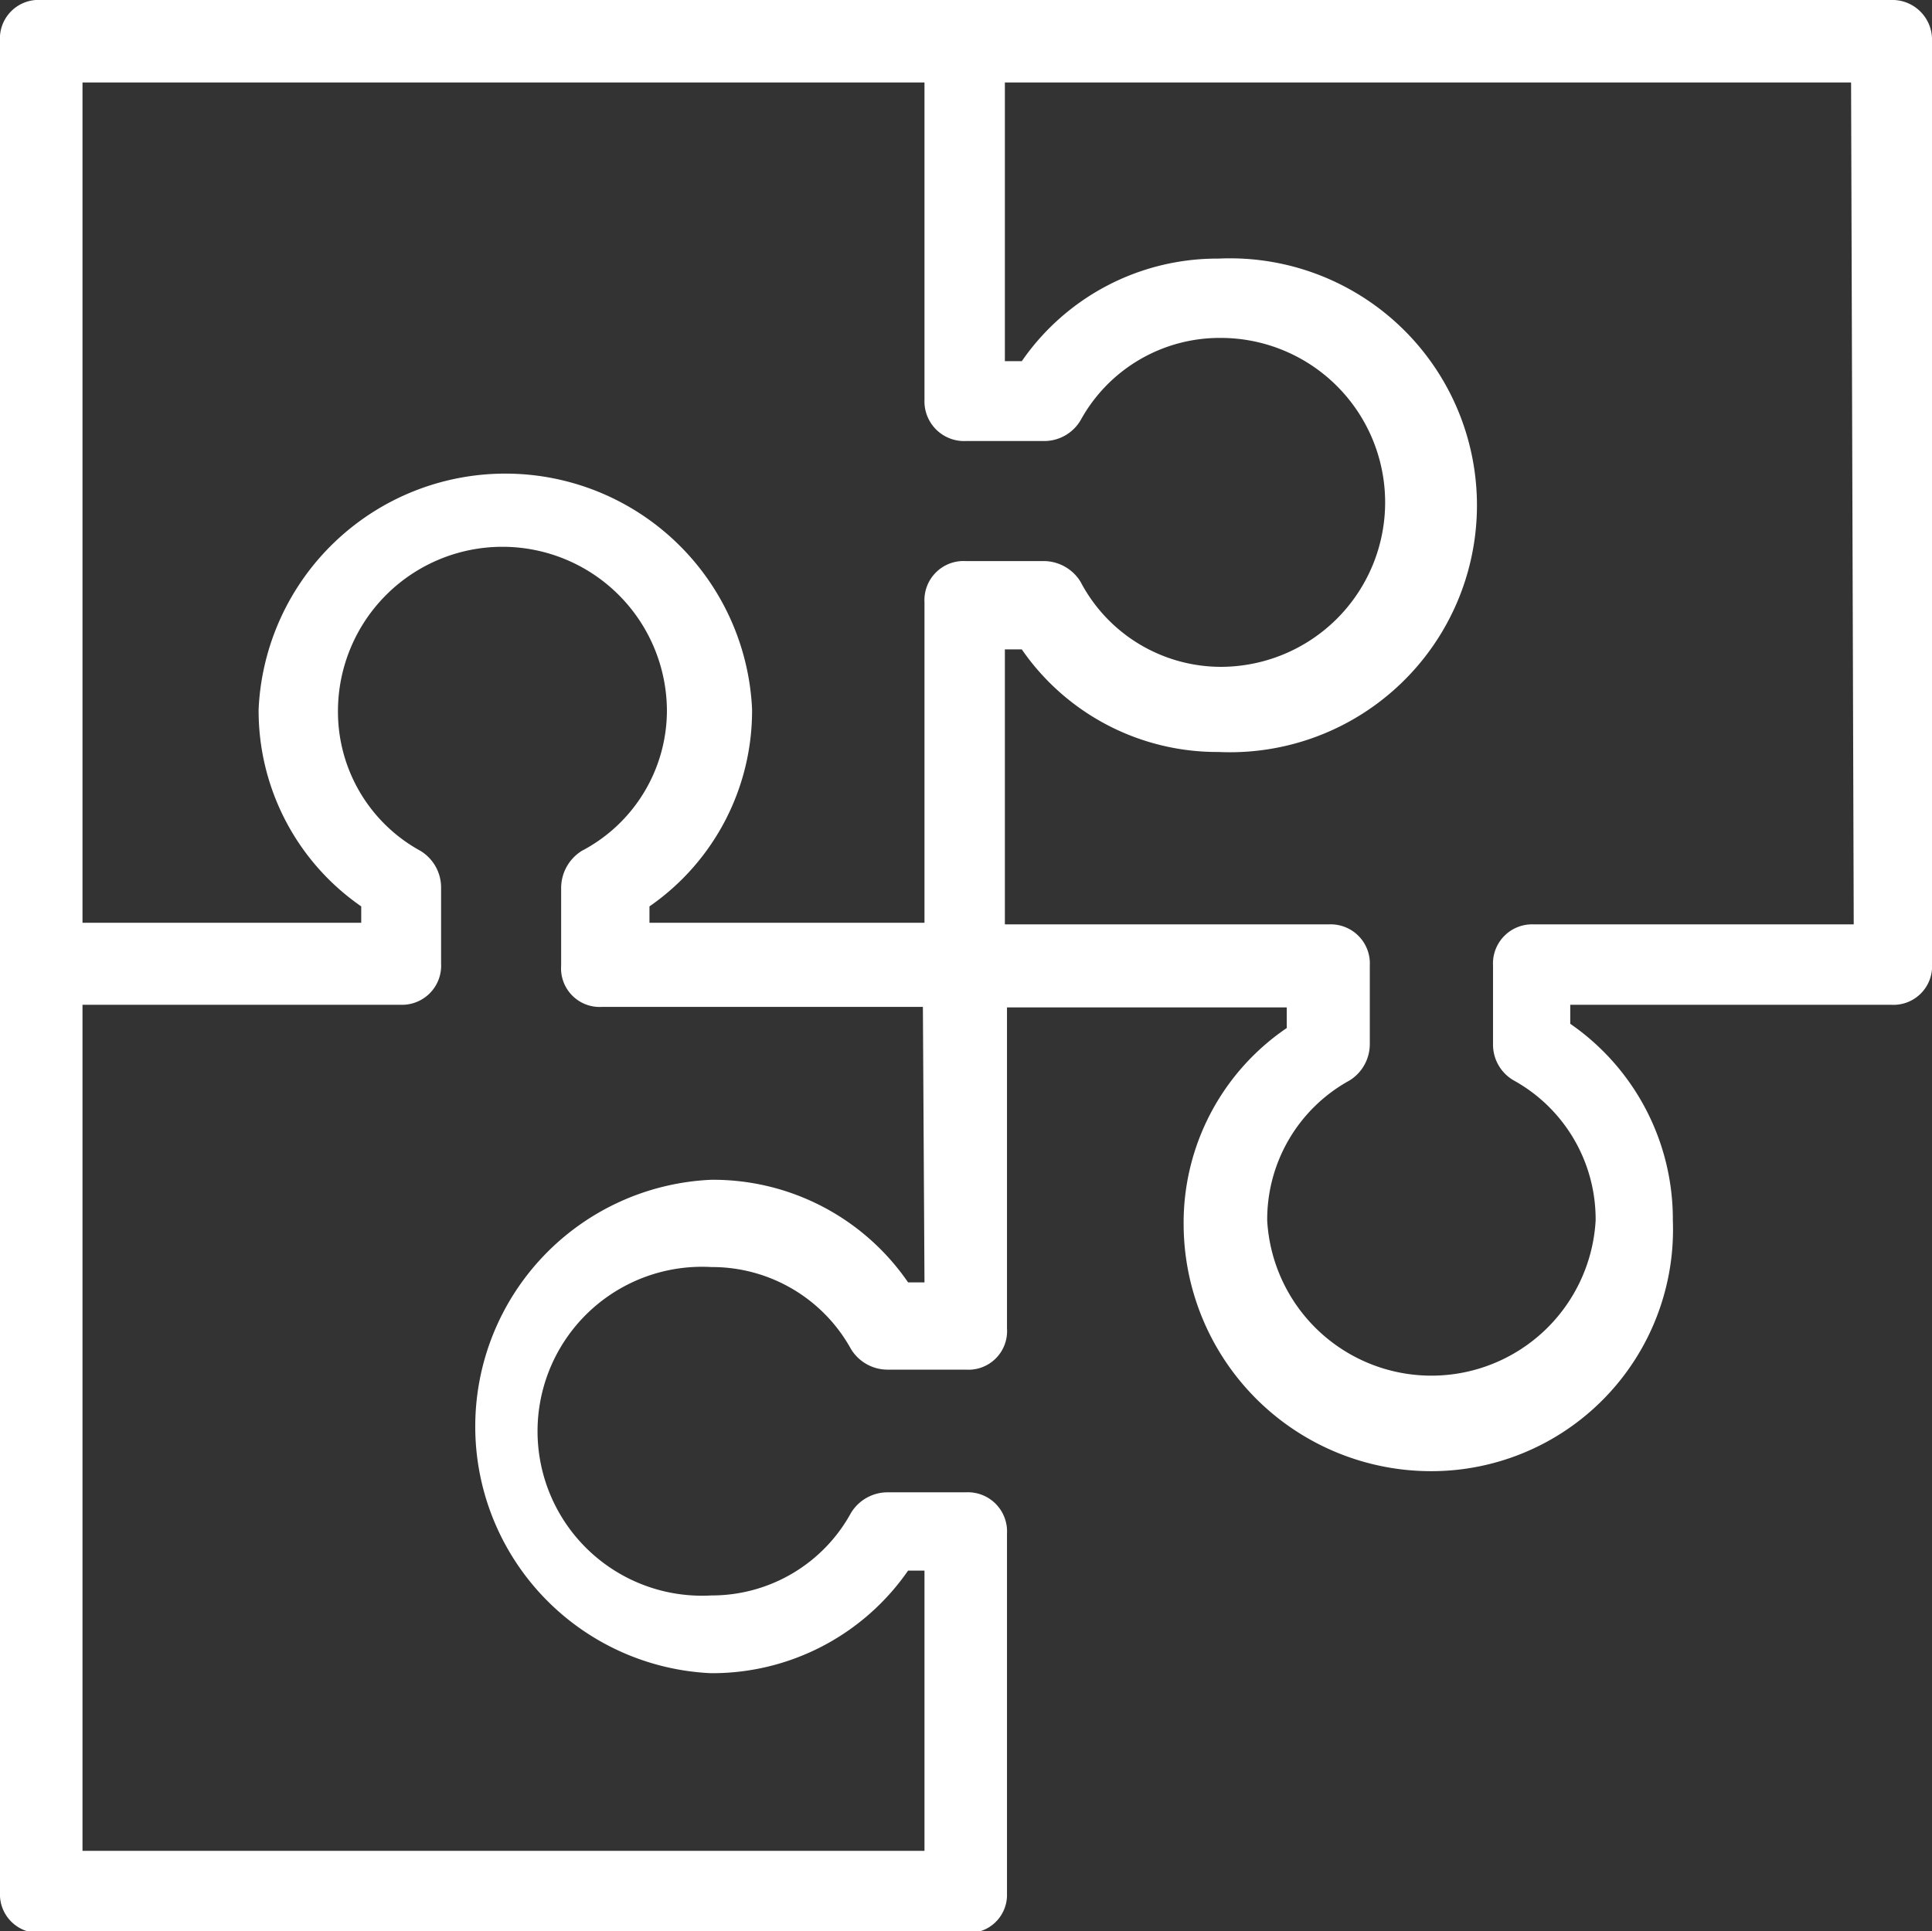
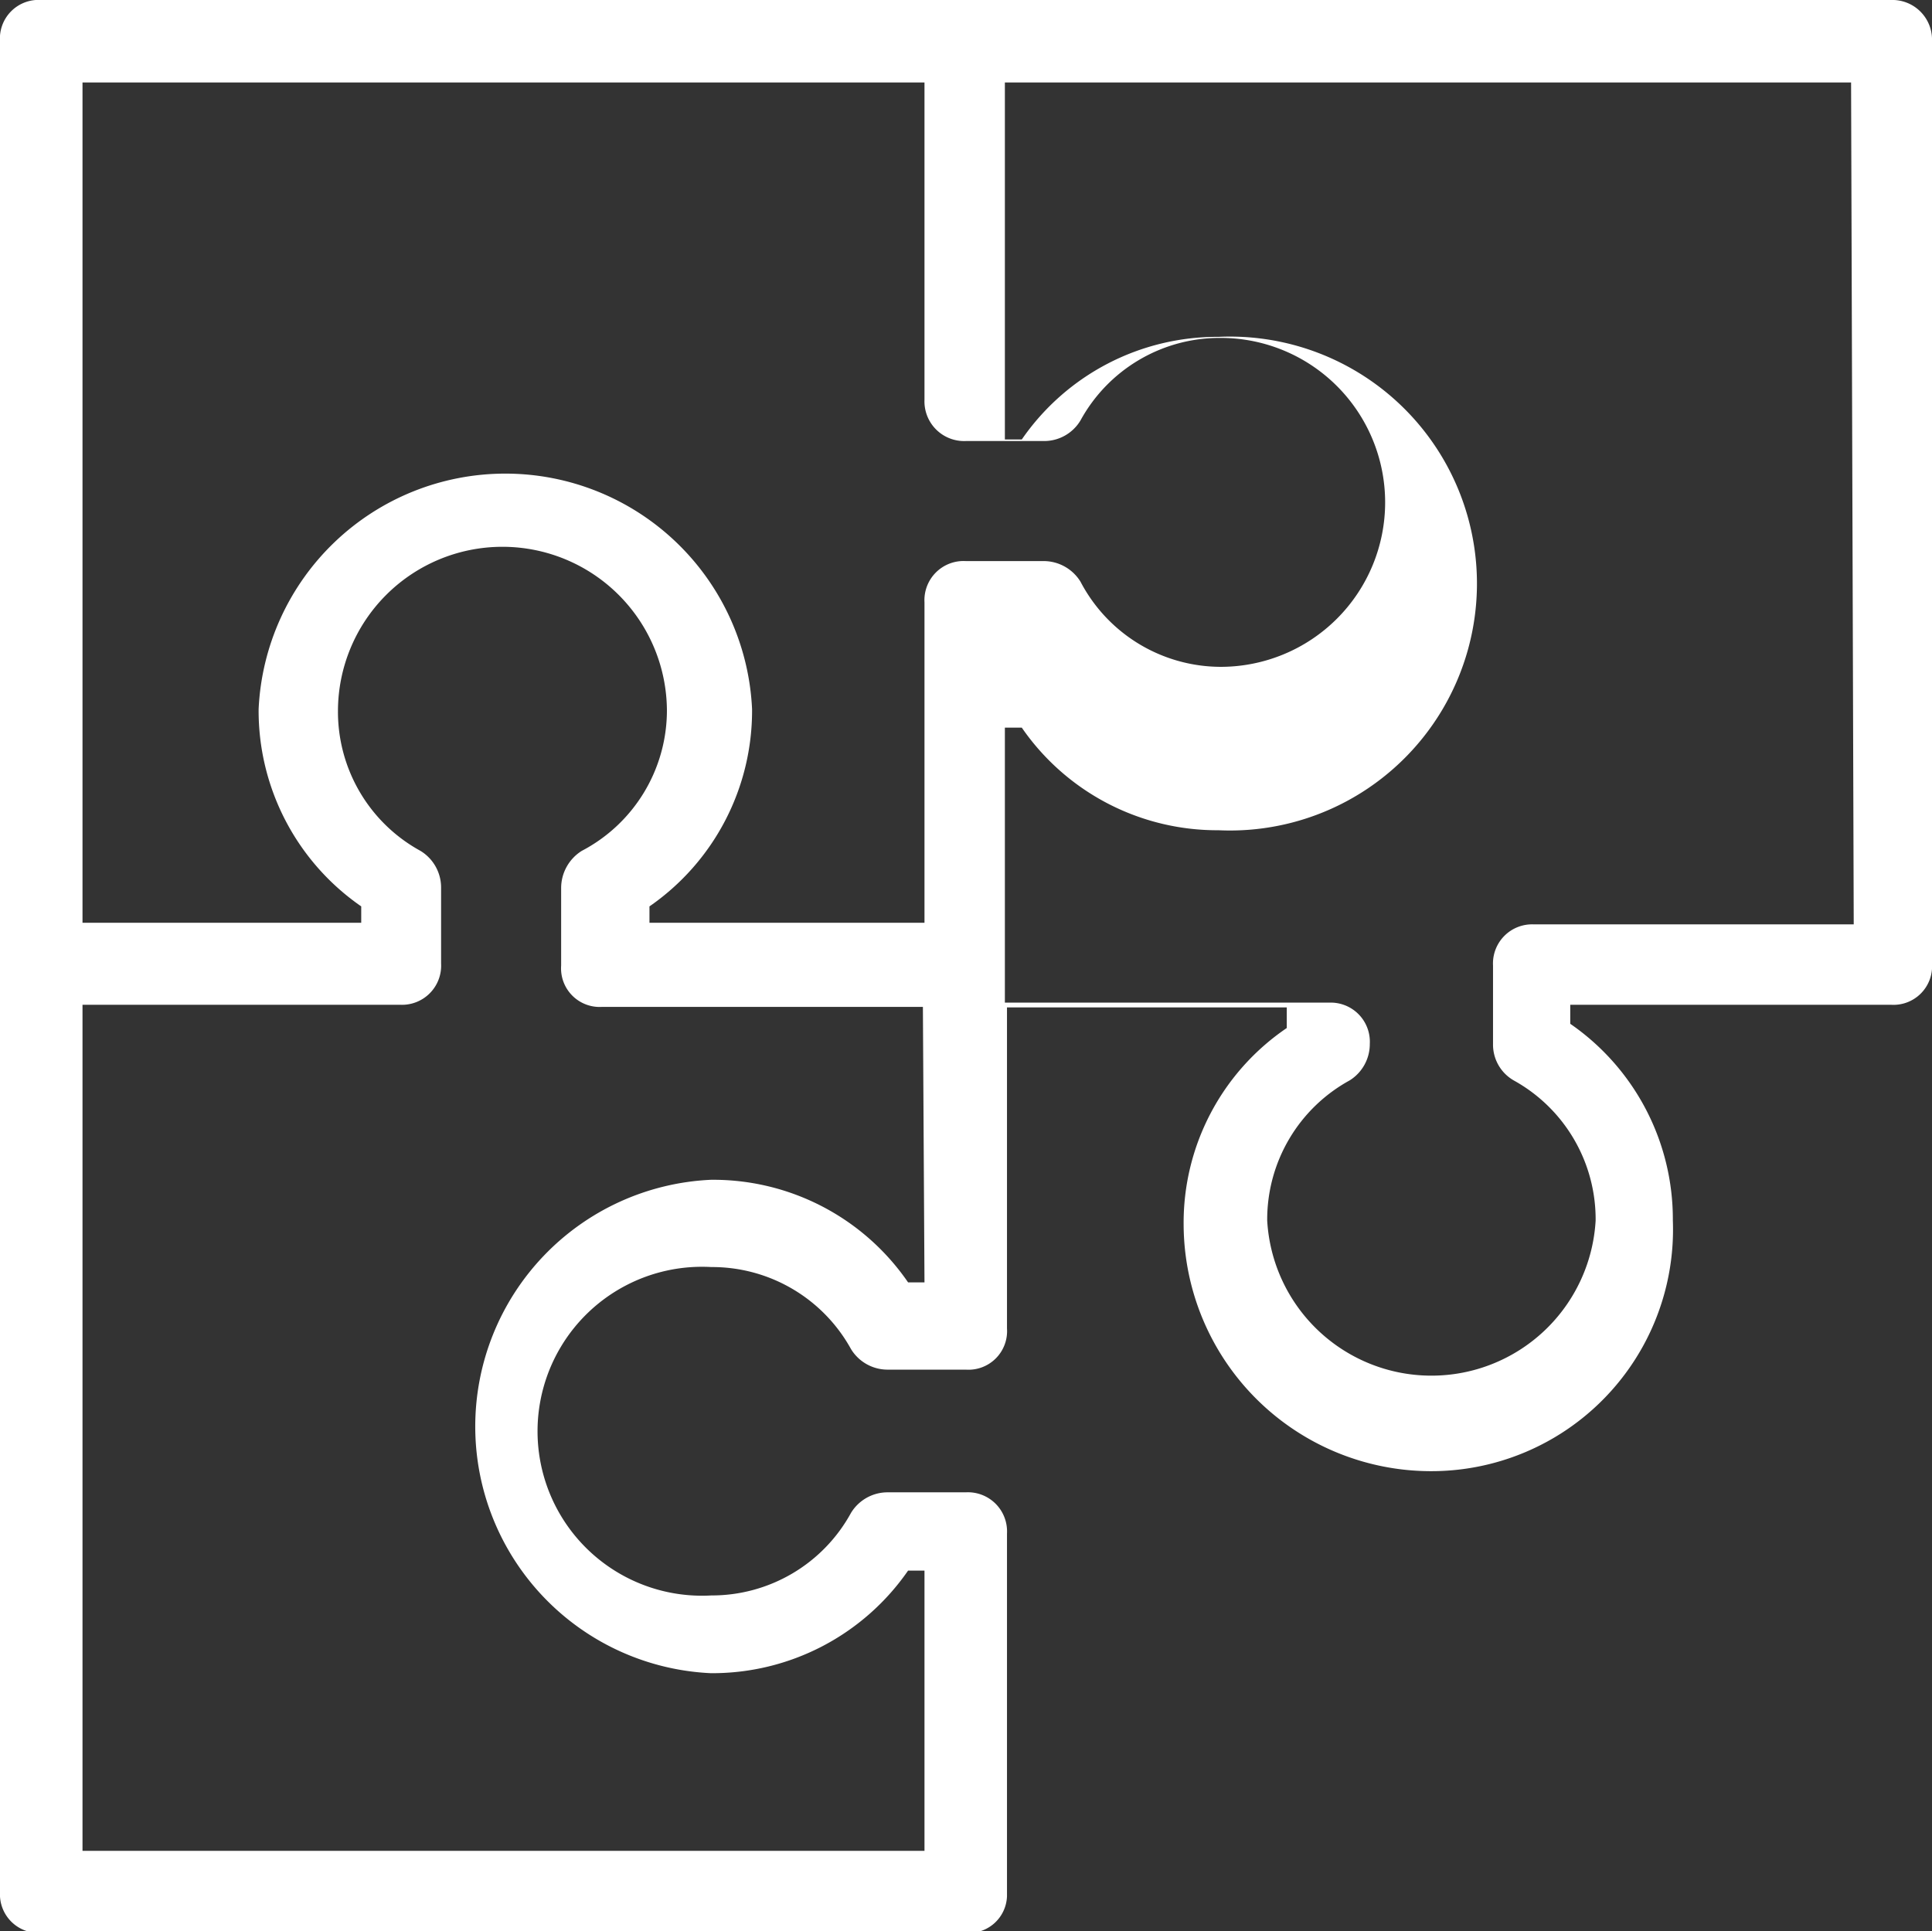
<svg xmlns="http://www.w3.org/2000/svg" viewBox="0 0 36.53 36.52">
  <rect x="0" y="0" width="36.53" height="36.52" fill="#333333" stroke="none" />
  <defs>
    <style>.cls-1{fill:#ffffff;}</style>
  </defs>
  <title>Universal</title>
  <g id="Layer_2" data-name="Layer 2">
    <g id="Universal">
      <g id="Universal-2" data-name="Universal">
-         <path class="cls-1" d="M35.75,0H.78A.73.73,0,0,0,0,.78v35a.73.73,0,0,0,.78.77H18.26a.72.72,0,0,0,.78-.69V29a.74.74,0,0,0-.78-.78H16.79a.81.81,0,0,0-.7.39,3,3,0,0,1-2.64,1.56,3.11,3.11,0,1,1,0-6.21,3,3,0,0,1,2.64,1.55.81.81,0,0,0,.7.39h1.47a.73.73,0,0,0,.78-.78V19.05h5.29v.39a4.45,4.45,0,0,0-1.95,3.72,4.68,4.68,0,0,0,4.67,4.66,4.57,4.57,0,0,0,4.58-4.74,4.49,4.49,0,0,0-1.94-3.72V19h6.06a.73.73,0,0,0,.78-.78V.78A.75.75,0,0,0,35.75,0ZM17.48,1.56v6a.75.75,0,0,0,.78.78h1.48a.8.8,0,0,0,.69-.39,3,3,0,0,1,2.65-1.56,3.11,3.11,0,0,1,0,6.22A3,3,0,0,1,20.43,11a.82.82,0,0,0-.69-.39H18.26a.74.74,0,0,0-.78.78v6.06h-5.2v-.31a4.5,4.5,0,0,0,1.94-3.73,4.67,4.67,0,0,0-9.33,0,4.5,4.5,0,0,0,1.94,3.73v.31H1.56V1.56Zm0,22.69h-.31a4.47,4.47,0,0,0-3.73-1.94,4.67,4.67,0,0,0,0,9.33,4.5,4.5,0,0,0,3.73-1.94h.31V35H1.56V19h6a.74.74,0,0,0,.78-.78V16.79a.81.81,0,0,0-.39-.7,3,3,0,0,1-1.56-2.64,3.11,3.11,0,0,1,6.22,0A3,3,0,0,1,11,16.09a.83.83,0,0,0-.39.7v1.47a.73.73,0,0,0,.78.78h6.06Zm17.57-6.77H29a.74.74,0,0,0-.77.78v1.48a.78.78,0,0,0,.39.69,3,3,0,0,1,1.55,2.65,3.11,3.11,0,0,1-6.21,0,3,3,0,0,1,1.56-2.65.81.81,0,0,0,.38-.69V18.26a.74.74,0,0,0-.77-.78H19v-5.2h.32a4.49,4.49,0,0,0,3.72,1.94,4.67,4.67,0,1,0,0-9.33,4.49,4.49,0,0,0-3.72,1.94H19V1.56h16Z" />
+         <path class="cls-1" d="M35.75,0H.78A.73.73,0,0,0,0,.78v35a.73.73,0,0,0,.78.77H18.26a.72.72,0,0,0,.78-.69V29a.74.74,0,0,0-.78-.78H16.79a.81.81,0,0,0-.7.39,3,3,0,0,1-2.64,1.56,3.11,3.11,0,1,1,0-6.21,3,3,0,0,1,2.64,1.55.81.81,0,0,0,.7.39h1.47a.73.73,0,0,0,.78-.78V19.05h5.29v.39a4.45,4.45,0,0,0-1.95,3.72,4.68,4.68,0,0,0,4.67,4.66,4.57,4.57,0,0,0,4.58-4.74,4.49,4.49,0,0,0-1.94-3.72V19h6.06a.73.73,0,0,0,.78-.78V.78A.75.75,0,0,0,35.75,0ZM17.48,1.56v6a.75.75,0,0,0,.78.78h1.48a.8.8,0,0,0,.69-.39,3,3,0,0,1,2.65-1.56,3.11,3.11,0,0,1,0,6.22A3,3,0,0,1,20.43,11a.82.82,0,0,0-.69-.39H18.26a.74.74,0,0,0-.78.78v6.06h-5.2v-.31a4.5,4.5,0,0,0,1.94-3.73,4.67,4.67,0,0,0-9.33,0,4.5,4.5,0,0,0,1.94,3.73v.31H1.56V1.56Zm0,22.69h-.31a4.47,4.47,0,0,0-3.73-1.94,4.67,4.67,0,0,0,0,9.33,4.5,4.5,0,0,0,3.73-1.94h.31V35H1.56V19h6a.74.74,0,0,0,.78-.78V16.79a.81.81,0,0,0-.39-.7,3,3,0,0,1-1.56-2.64,3.11,3.11,0,0,1,6.22,0A3,3,0,0,1,11,16.09a.83.83,0,0,0-.39.7v1.47a.73.73,0,0,0,.78.78h6.06Zm17.57-6.77H29a.74.74,0,0,0-.77.78v1.48a.78.78,0,0,0,.39.69,3,3,0,0,1,1.55,2.65,3.11,3.11,0,0,1-6.21,0,3,3,0,0,1,1.56-2.65.81.81,0,0,0,.38-.69a.74.74,0,0,0-.77-.78H19v-5.2h.32a4.49,4.49,0,0,0,3.72,1.94,4.67,4.67,0,1,0,0-9.33,4.49,4.49,0,0,0-3.72,1.94H19V1.56h16Z" />
      </g>
    </g>
  </g>
</svg>